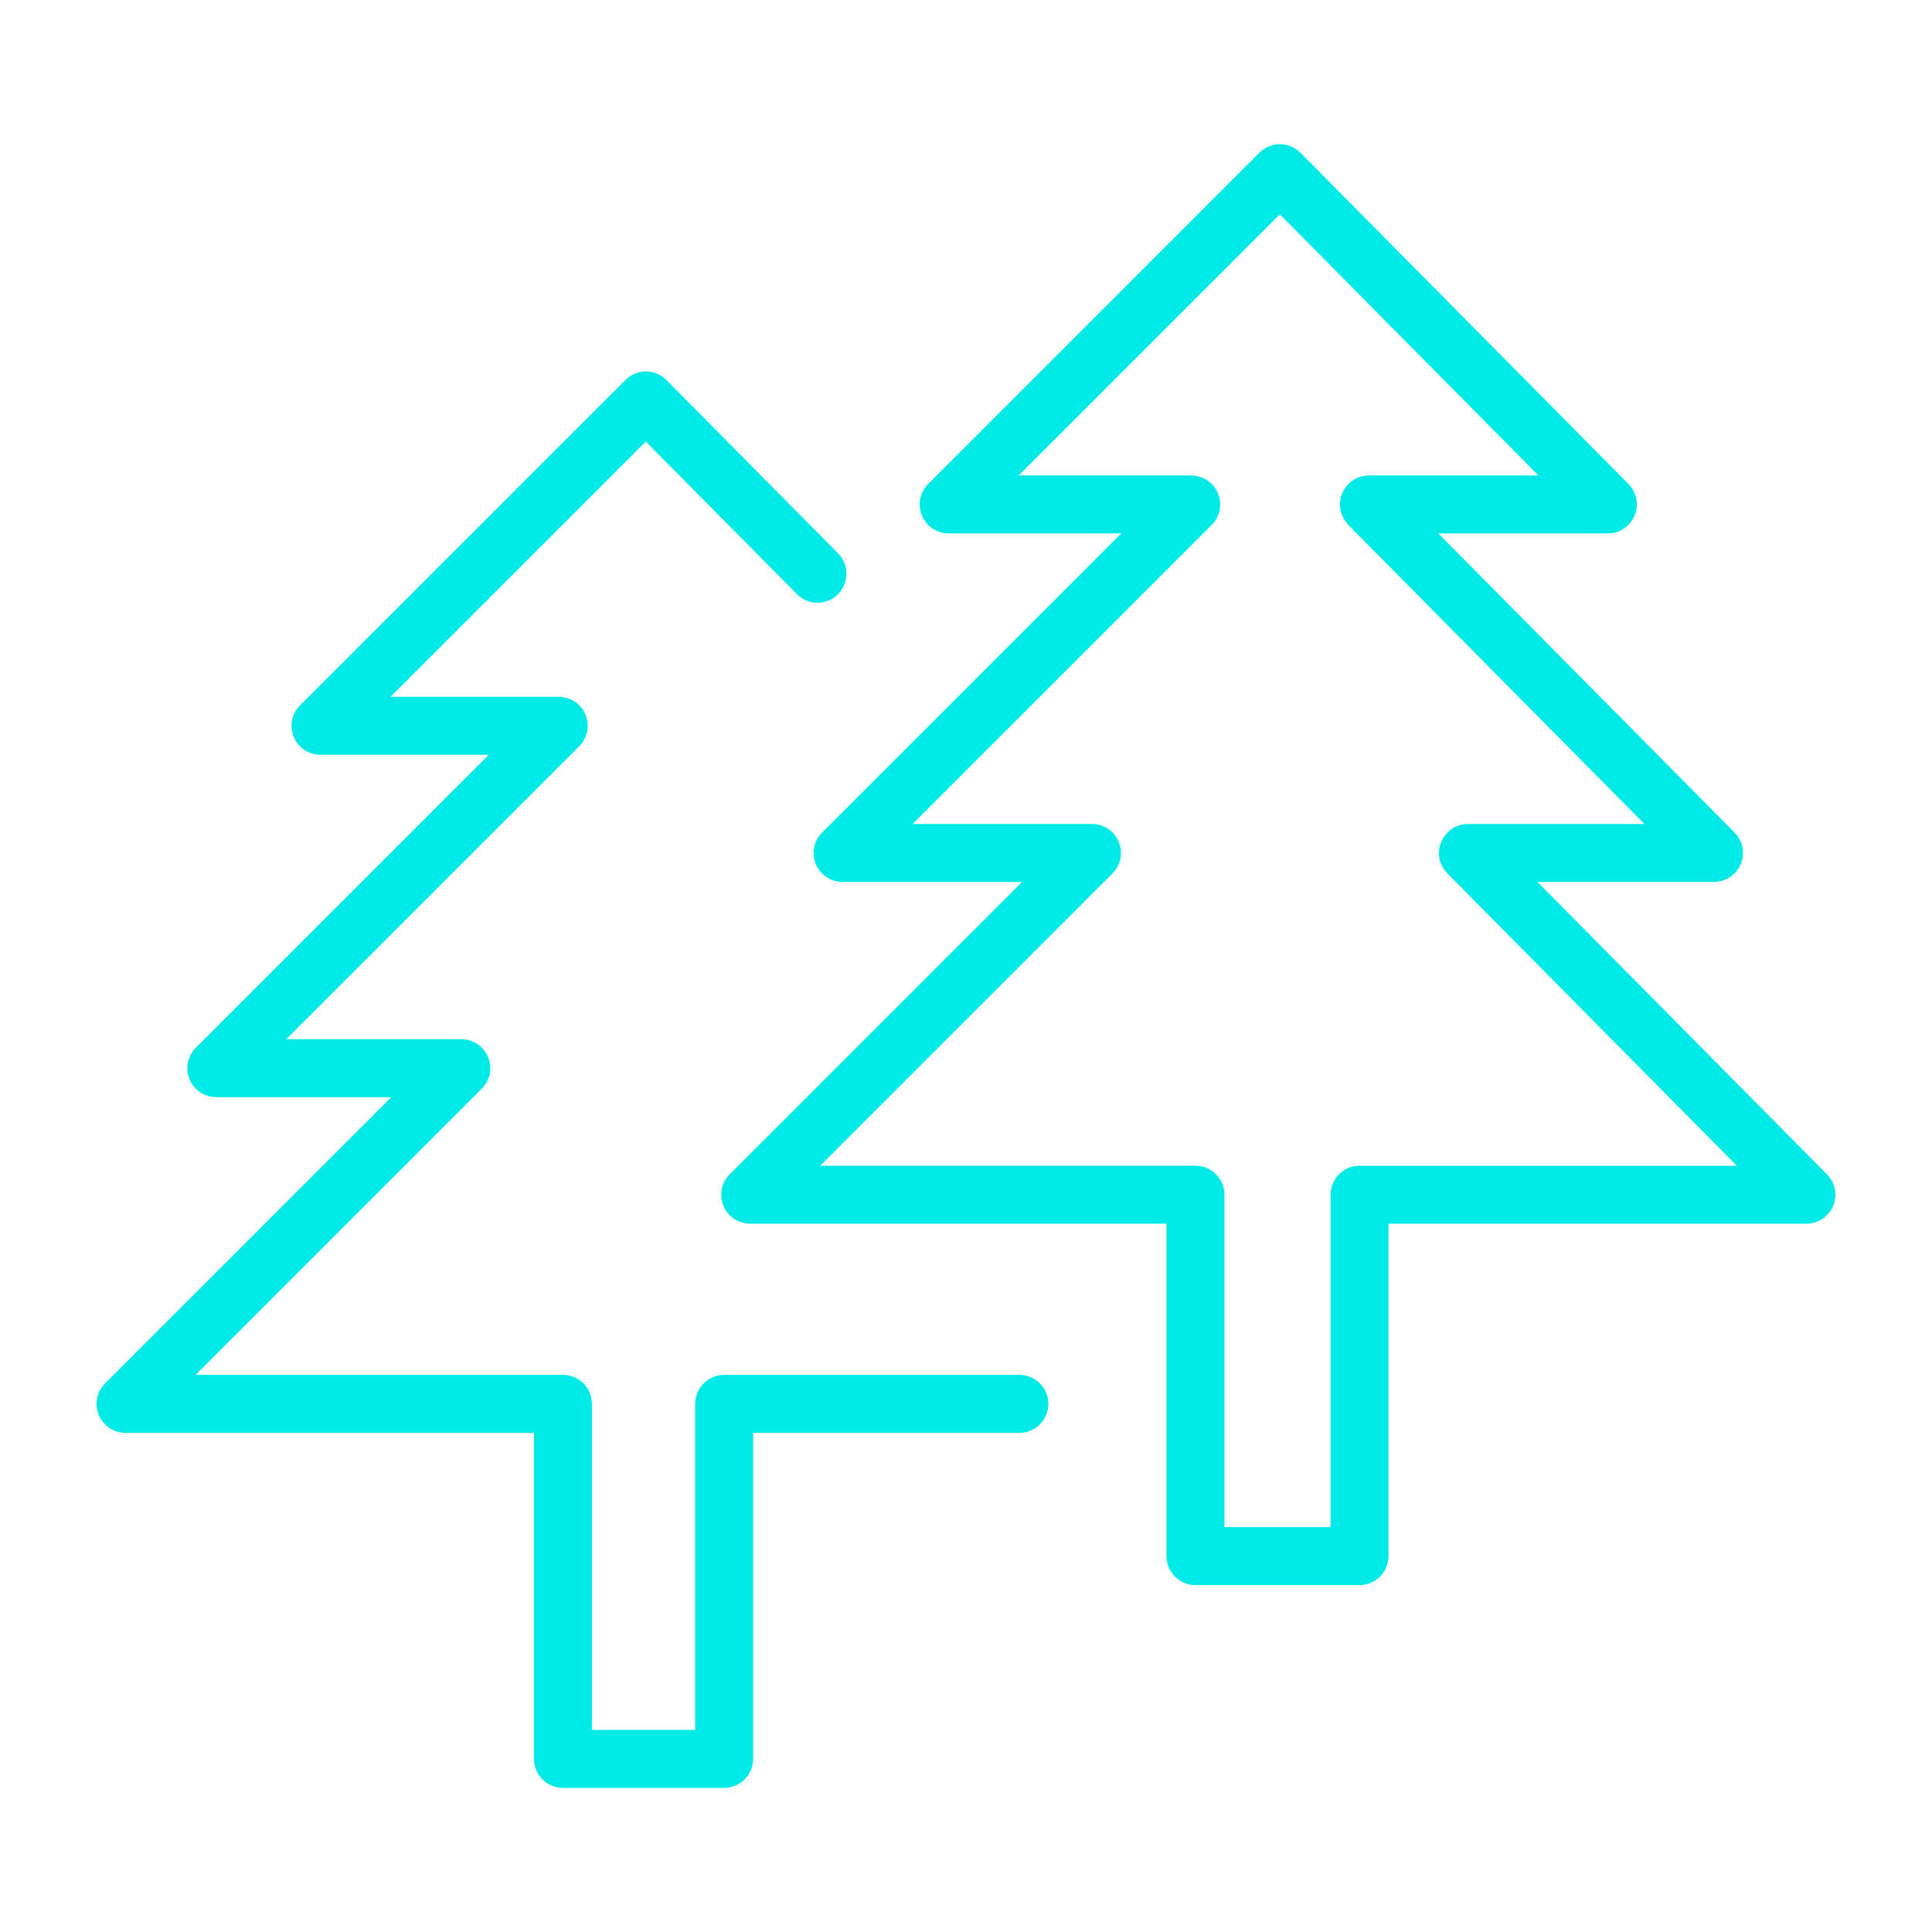
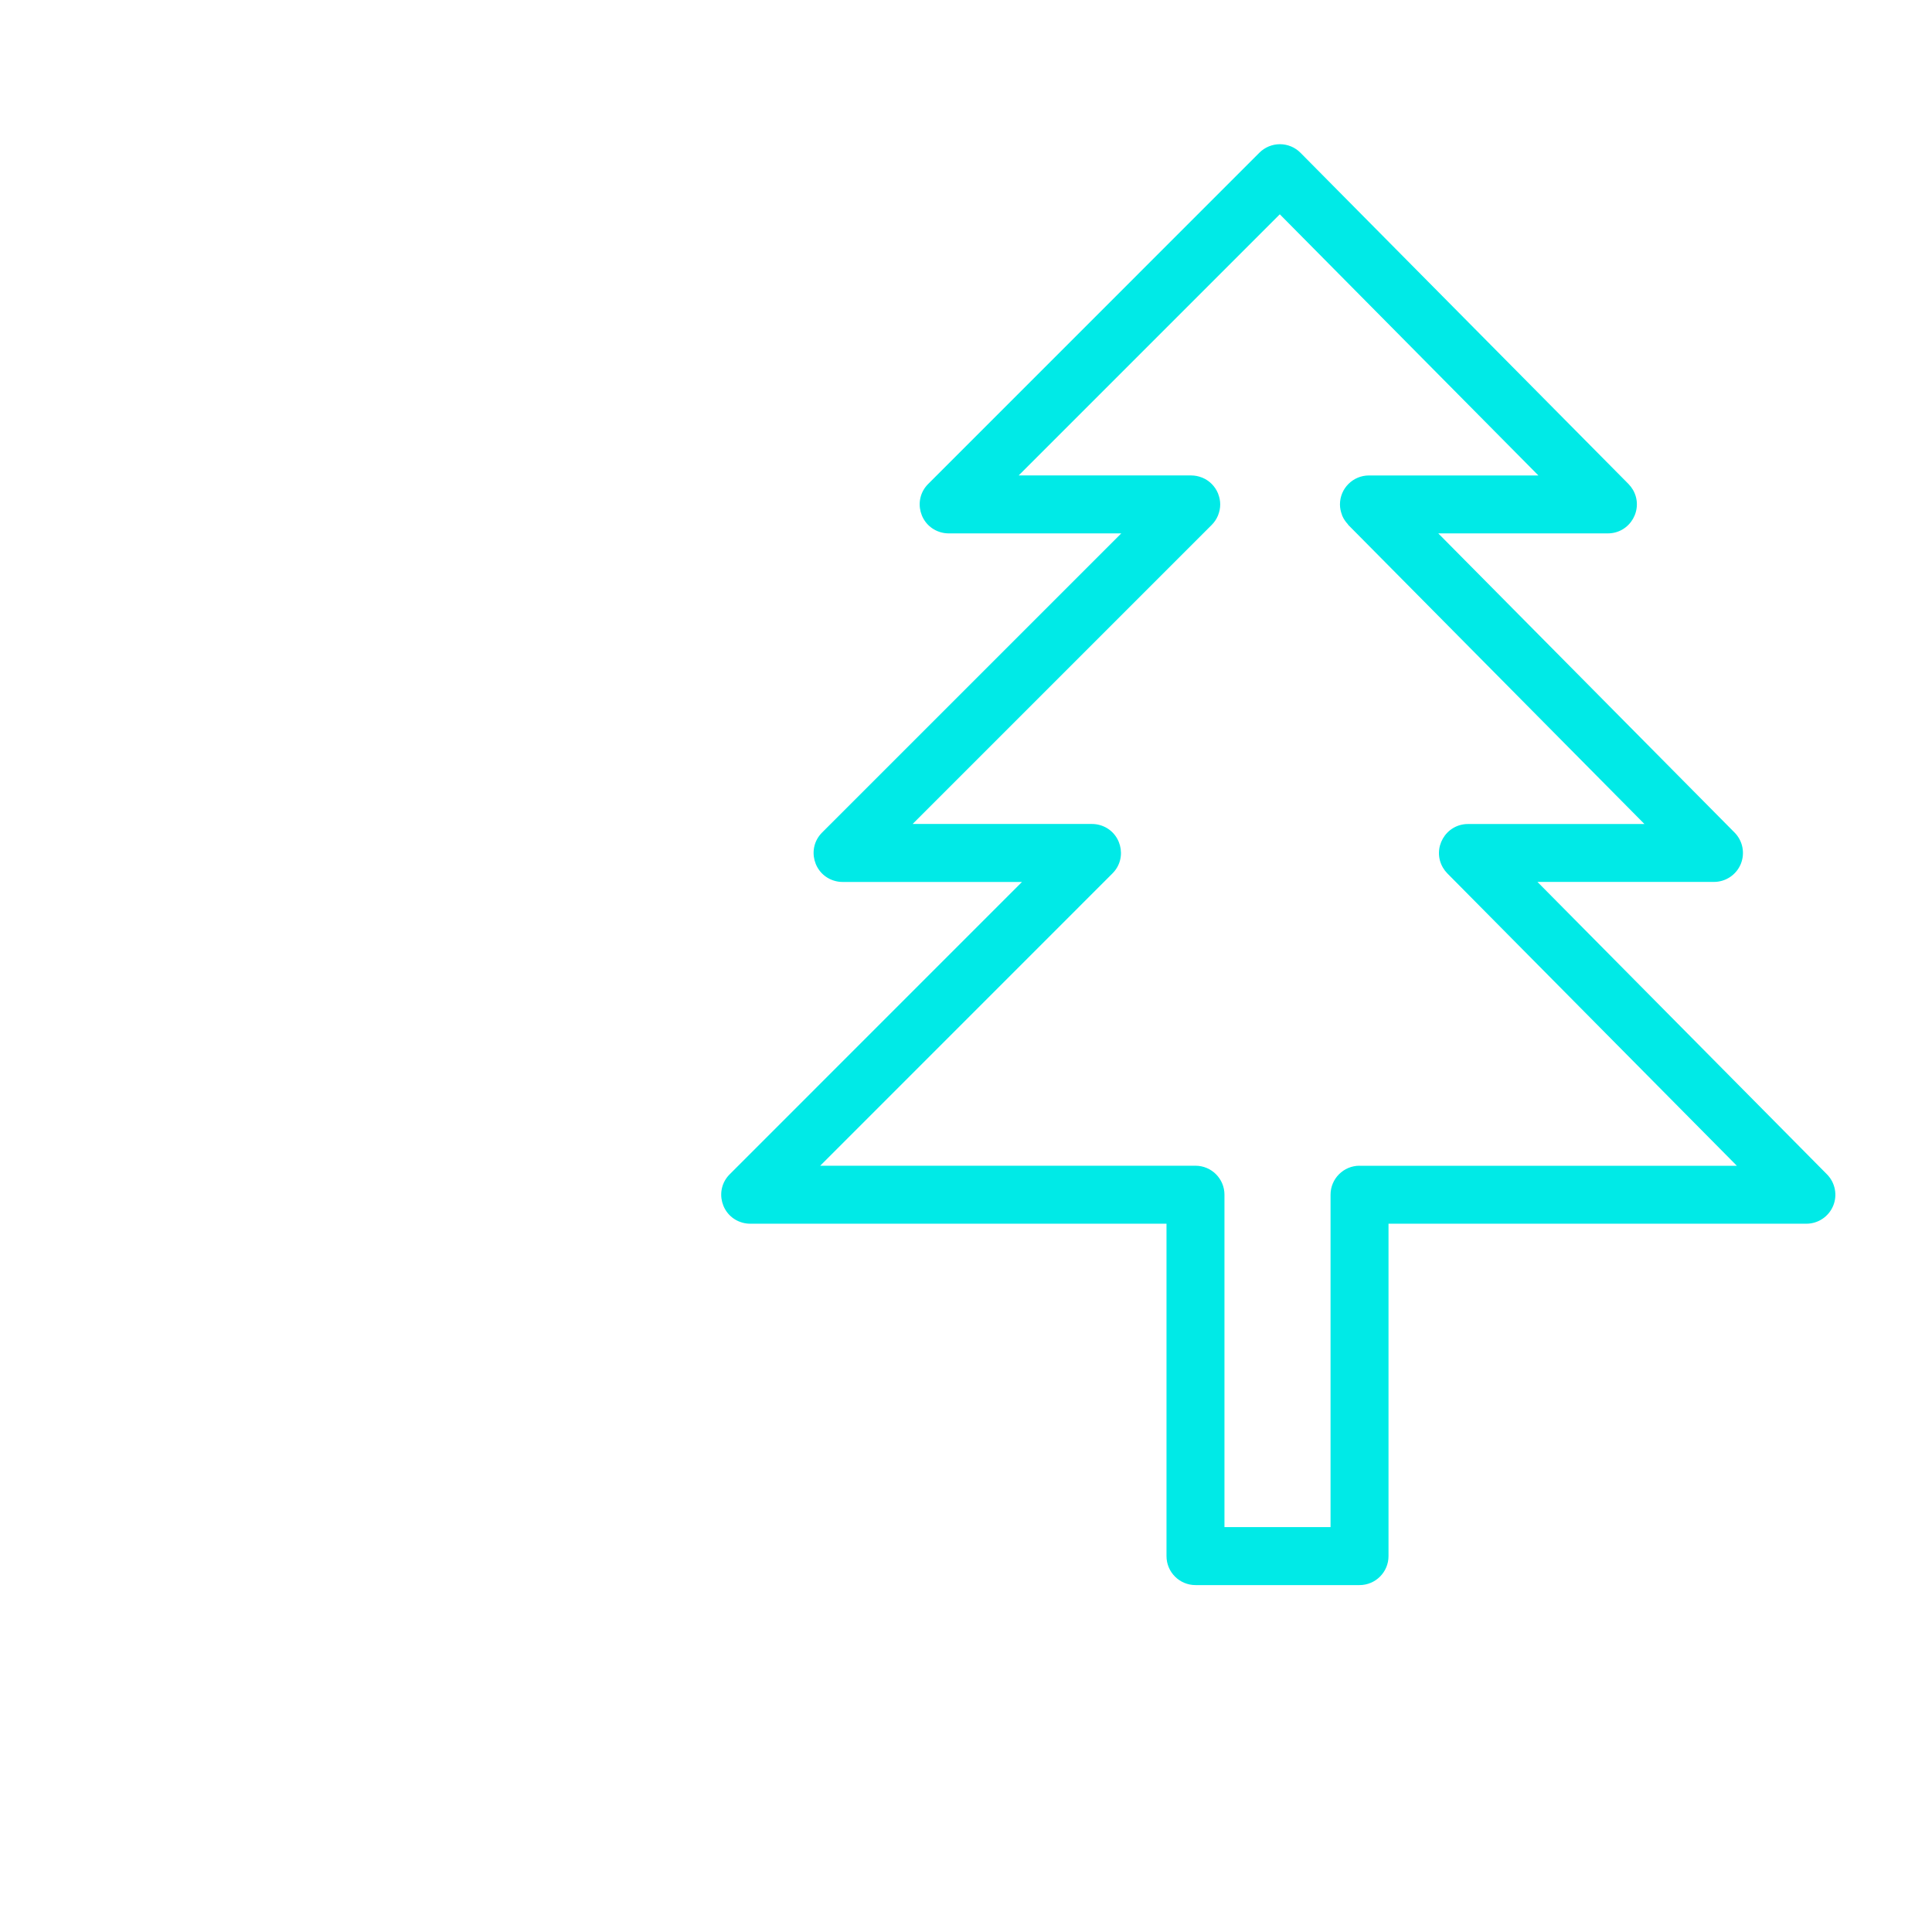
<svg xmlns="http://www.w3.org/2000/svg" viewBox="5950 4950 100 100" width="100" height="100" data-guides="{&quot;vertical&quot;:[],&quot;horizontal&quot;:[]}">
-   <path fill="#00eae7" stroke="none" fill-opacity="1" stroke-width="1" stroke-opacity="1" color="rgb(51, 51, 51)" fill-rule="evenodd" font-size-adjust="none" id="tSvg4549b4268d" title="Path 5" d="M 6002.761 5021.163 C 5997.668 5021.163 5992.575 5021.163 5987.482 5021.163C 5986.654 5021.163 5985.982 5021.835 5985.982 5022.663C 5985.982 5028.288 5985.982 5033.913 5985.982 5039.538C 5984.2 5039.538 5982.419 5039.538 5980.637 5039.538C 5980.637 5033.913 5980.637 5028.288 5980.637 5022.663C 5980.637 5021.835 5979.965 5021.163 5979.137 5021.163C 5972.799 5021.163 5966.461 5021.163 5960.123 5021.163C 5965.061 5016.224 5969.999 5011.286 5974.937 5006.347C 5975.754 5005.532 5975.382 5004.138 5974.267 5003.838C 5974.14 5003.804 5974.008 5003.787 5973.876 5003.787C 5970.858 5003.787 5967.839 5003.787 5964.821 5003.787C 5969.875 4998.733 5974.929 4993.68 5979.983 4988.626C 5980.122 4988.487 5980.233 4988.32 5980.309 4988.136C 5980.311 4988.128 5980.314 4988.121 5980.316 4988.113C 5980.383 4987.943 5980.422 4987.759 5980.422 4987.566C 5980.422 4987.373 5980.382 4987.189 5980.315 4987.019C 5980.313 4987.011 5980.31 4987.004 5980.308 4986.996C 5980.156 4986.626 5979.862 4986.332 5979.492 4986.18C 5979.484 4986.178 5979.477 4986.175 5979.469 4986.173C 5979.295 4986.104 5979.109 4986.068 5978.922 4986.067C 5976.019 4986.067 5973.115 4986.067 5970.212 4986.067C 5974.616 4981.663 5979.021 4977.259 5983.425 4972.855C 5986.026 4975.481 5988.627 4978.107 5991.228 4980.733C 5992.027 4981.567 5993.429 4981.223 5993.751 4980.115C 5993.906 4979.583 5993.755 4979.009 5993.359 4978.622C 5990.405 4975.639 5987.45 4972.655 5984.496 4969.672C 5984.215 4969.388 5983.833 4969.228 5983.434 4969.228C 5983.433 4969.228 5983.431 4969.228 5983.43 4969.228C 5983.033 4969.228 5982.651 4969.386 5982.369 4969.667C 5976.756 4975.28 5971.143 4980.893 5965.53 4986.506C 5964.712 4987.32 5965.083 4988.714 5966.197 4989.015C 5966.326 4989.05 5966.458 4989.067 5966.591 4989.067C 5969.494 4989.067 5972.398 4989.067 5975.301 4989.067C 5970.247 4994.121 5965.193 4999.174 5960.139 5004.228C 5959.321 5005.042 5959.692 5006.436 5960.806 5006.737C 5960.935 5006.772 5961.067 5006.789 5961.2 5006.789C 5964.218 5006.789 5967.237 5006.789 5970.255 5006.789C 5965.317 5011.727 5960.379 5016.666 5955.441 5021.604C 5954.623 5022.418 5954.994 5023.812 5956.108 5024.113C 5956.237 5024.148 5956.369 5024.165 5956.502 5024.165C 5963.547 5024.165 5970.592 5024.165 5977.637 5024.165C 5977.637 5029.79 5977.637 5035.415 5977.637 5041.04C 5977.637 5041.868 5978.309 5042.54 5979.137 5042.54C 5981.919 5042.54 5984.7 5042.54 5987.482 5042.54C 5988.31 5042.54 5988.982 5041.868 5988.982 5041.04C 5988.982 5035.415 5988.982 5029.79 5988.982 5024.165C 5993.575 5024.165 5998.168 5024.165 6002.761 5024.165C 6003.916 5024.165 6004.639 5022.914 6004.061 5021.913C 6003.793 5021.449 6003.297 5021.163 6002.761 5021.163Z" />
  <path fill="#00eae7" stroke="none" fill-opacity="1" stroke-width="1" stroke-opacity="1" color="rgb(51, 51, 51)" fill-rule="evenodd" font-size-adjust="none" id="tSvg1416ce62f30" title="Path 6" d="M 6044.563 5010.783 C 6039.568 5005.738 6034.573 5000.693 6029.578 4995.648C 6032.624 4995.648 6035.669 4995.648 6038.715 4995.648C 6039.32 4995.648 6039.866 4995.284 6040.1 4994.726C 6040.332 4994.167 6040.207 4993.523 6039.781 4993.093C 6034.669 4987.931 6029.557 4982.77 6024.445 4977.608C 6027.372 4977.608 6030.298 4977.608 6033.225 4977.608C 6034.381 4977.605 6035.1 4976.351 6034.52 4975.351C 6034.456 4975.242 6034.379 4975.142 6034.291 4975.052C 6028.632 4969.338 6022.973 4963.623 6017.314 4957.909C 6017.033 4957.625 6016.651 4957.465 6016.252 4957.464C 6016.251 4957.464 6016.249 4957.464 6016.248 4957.464C 6015.851 4957.464 6015.469 4957.622 6015.187 4957.903C 6009.473 4963.618 6003.759 4969.332 5998.045 4975.047C 5997.227 4975.861 5997.598 4977.255 5998.712 4977.556C 5998.841 4977.591 5998.973 4977.608 5999.106 4977.608C 6002.083 4977.608 6005.06 4977.608 6008.037 4977.608C 6002.876 4982.768 5997.715 4987.929 5992.554 4993.089C 5991.736 4993.903 5992.107 4995.297 5993.221 4995.598C 5993.35 4995.633 5993.482 4995.65 5993.615 4995.65C 5996.709 4995.65 5999.804 4995.65 6002.898 4995.65C 5997.856 5000.693 5992.814 5005.735 5987.772 5010.778C 5986.954 5011.592 5987.325 5012.986 5988.439 5013.287C 5988.568 5013.322 5988.7 5013.339 5988.833 5013.339C 5996.015 5013.339 6003.196 5013.339 6010.378 5013.339C 6010.378 5019.074 6010.378 5024.809 6010.378 5030.544C 6010.378 5031.372 6011.05 5032.044 6011.878 5032.044C 6014.708 5032.044 6017.539 5032.044 6020.369 5032.044C 6021.197 5032.044 6021.869 5031.372 6021.869 5030.544C 6021.869 5024.809 6021.869 5019.074 6021.869 5013.339C 6029.079 5013.339 6036.288 5013.339 6043.498 5013.339C 6044.103 5013.339 6044.649 5012.975 6044.883 5012.417C 6045.116 5011.858 6044.989 5011.213 6044.563 5010.783ZM 6020.369 5010.338 C 6019.541 5010.338 6018.869 5011.01 6018.869 5011.838C 6018.869 5017.573 6018.869 5023.308 6018.869 5029.043C 6017.039 5029.043 6015.208 5029.043 6013.378 5029.043C 6013.378 5023.308 6013.378 5017.573 6013.378 5011.838C 6013.378 5011.01 6012.706 5010.338 6011.878 5010.338C 6005.403 5010.338 5998.929 5010.338 5992.454 5010.338C 5997.496 5005.295 6002.538 5000.252 6007.58 4995.209C 6008.397 4994.394 6008.025 4993 6006.91 4992.7C 6006.783 4992.666 6006.651 4992.649 6006.519 4992.649C 6003.425 4992.649 6000.331 4992.649 5997.237 4992.649C 6002.398 4987.489 6007.558 4982.328 6012.719 4977.168C 6012.858 4977.029 6012.969 4976.862 6013.045 4976.678C 6013.047 4976.67 6013.05 4976.663 6013.052 4976.655C 6013.119 4976.485 6013.158 4976.301 6013.158 4976.108C 6013.158 4975.914 6013.118 4975.731 6013.051 4975.561C 6013.049 4975.553 6013.046 4975.546 6013.044 4975.538C 6012.891 4975.168 6012.598 4974.875 6012.228 4974.722C 6012.22 4974.72 6012.213 4974.717 6012.205 4974.715C 6012.031 4974.646 6011.845 4974.61 6011.658 4974.609C 6008.681 4974.609 6005.703 4974.609 6002.726 4974.609C 6007.231 4970.103 6011.737 4965.598 6016.242 4961.092C 6020.704 4965.598 6025.165 4970.104 6029.627 4974.61C 6026.703 4974.61 6023.78 4974.61 6020.856 4974.61C 6020.028 4974.61 6019.356 4975.282 6019.356 4976.11C 6019.356 4976.111 6019.356 4976.112 6019.356 4976.113C 6019.356 4976.297 6019.394 4976.47 6019.455 4976.633C 6019.462 4976.653 6019.465 4976.672 6019.473 4976.691C 6019.542 4976.854 6019.641 4976.999 6019.759 4977.127C 6019.772 4977.141 6019.776 4977.16 6019.79 4977.174C 6024.899 4982.333 6030.007 4987.492 6035.116 4992.651C 6032.071 4992.651 6029.025 4992.651 6025.98 4992.651C 6024.824 4992.654 6024.105 4993.908 6024.685 4994.908C 6024.749 4995.017 6024.826 4995.117 6024.914 4995.207C 6029.909 5000.251 6034.904 5005.296 6039.899 5010.34C 6033.389 5010.34 6026.879 5010.34 6020.369 5010.34C 6020.369 5010.339 6020.369 5010.339 6020.369 5010.338Z" />
  <defs />
</svg>